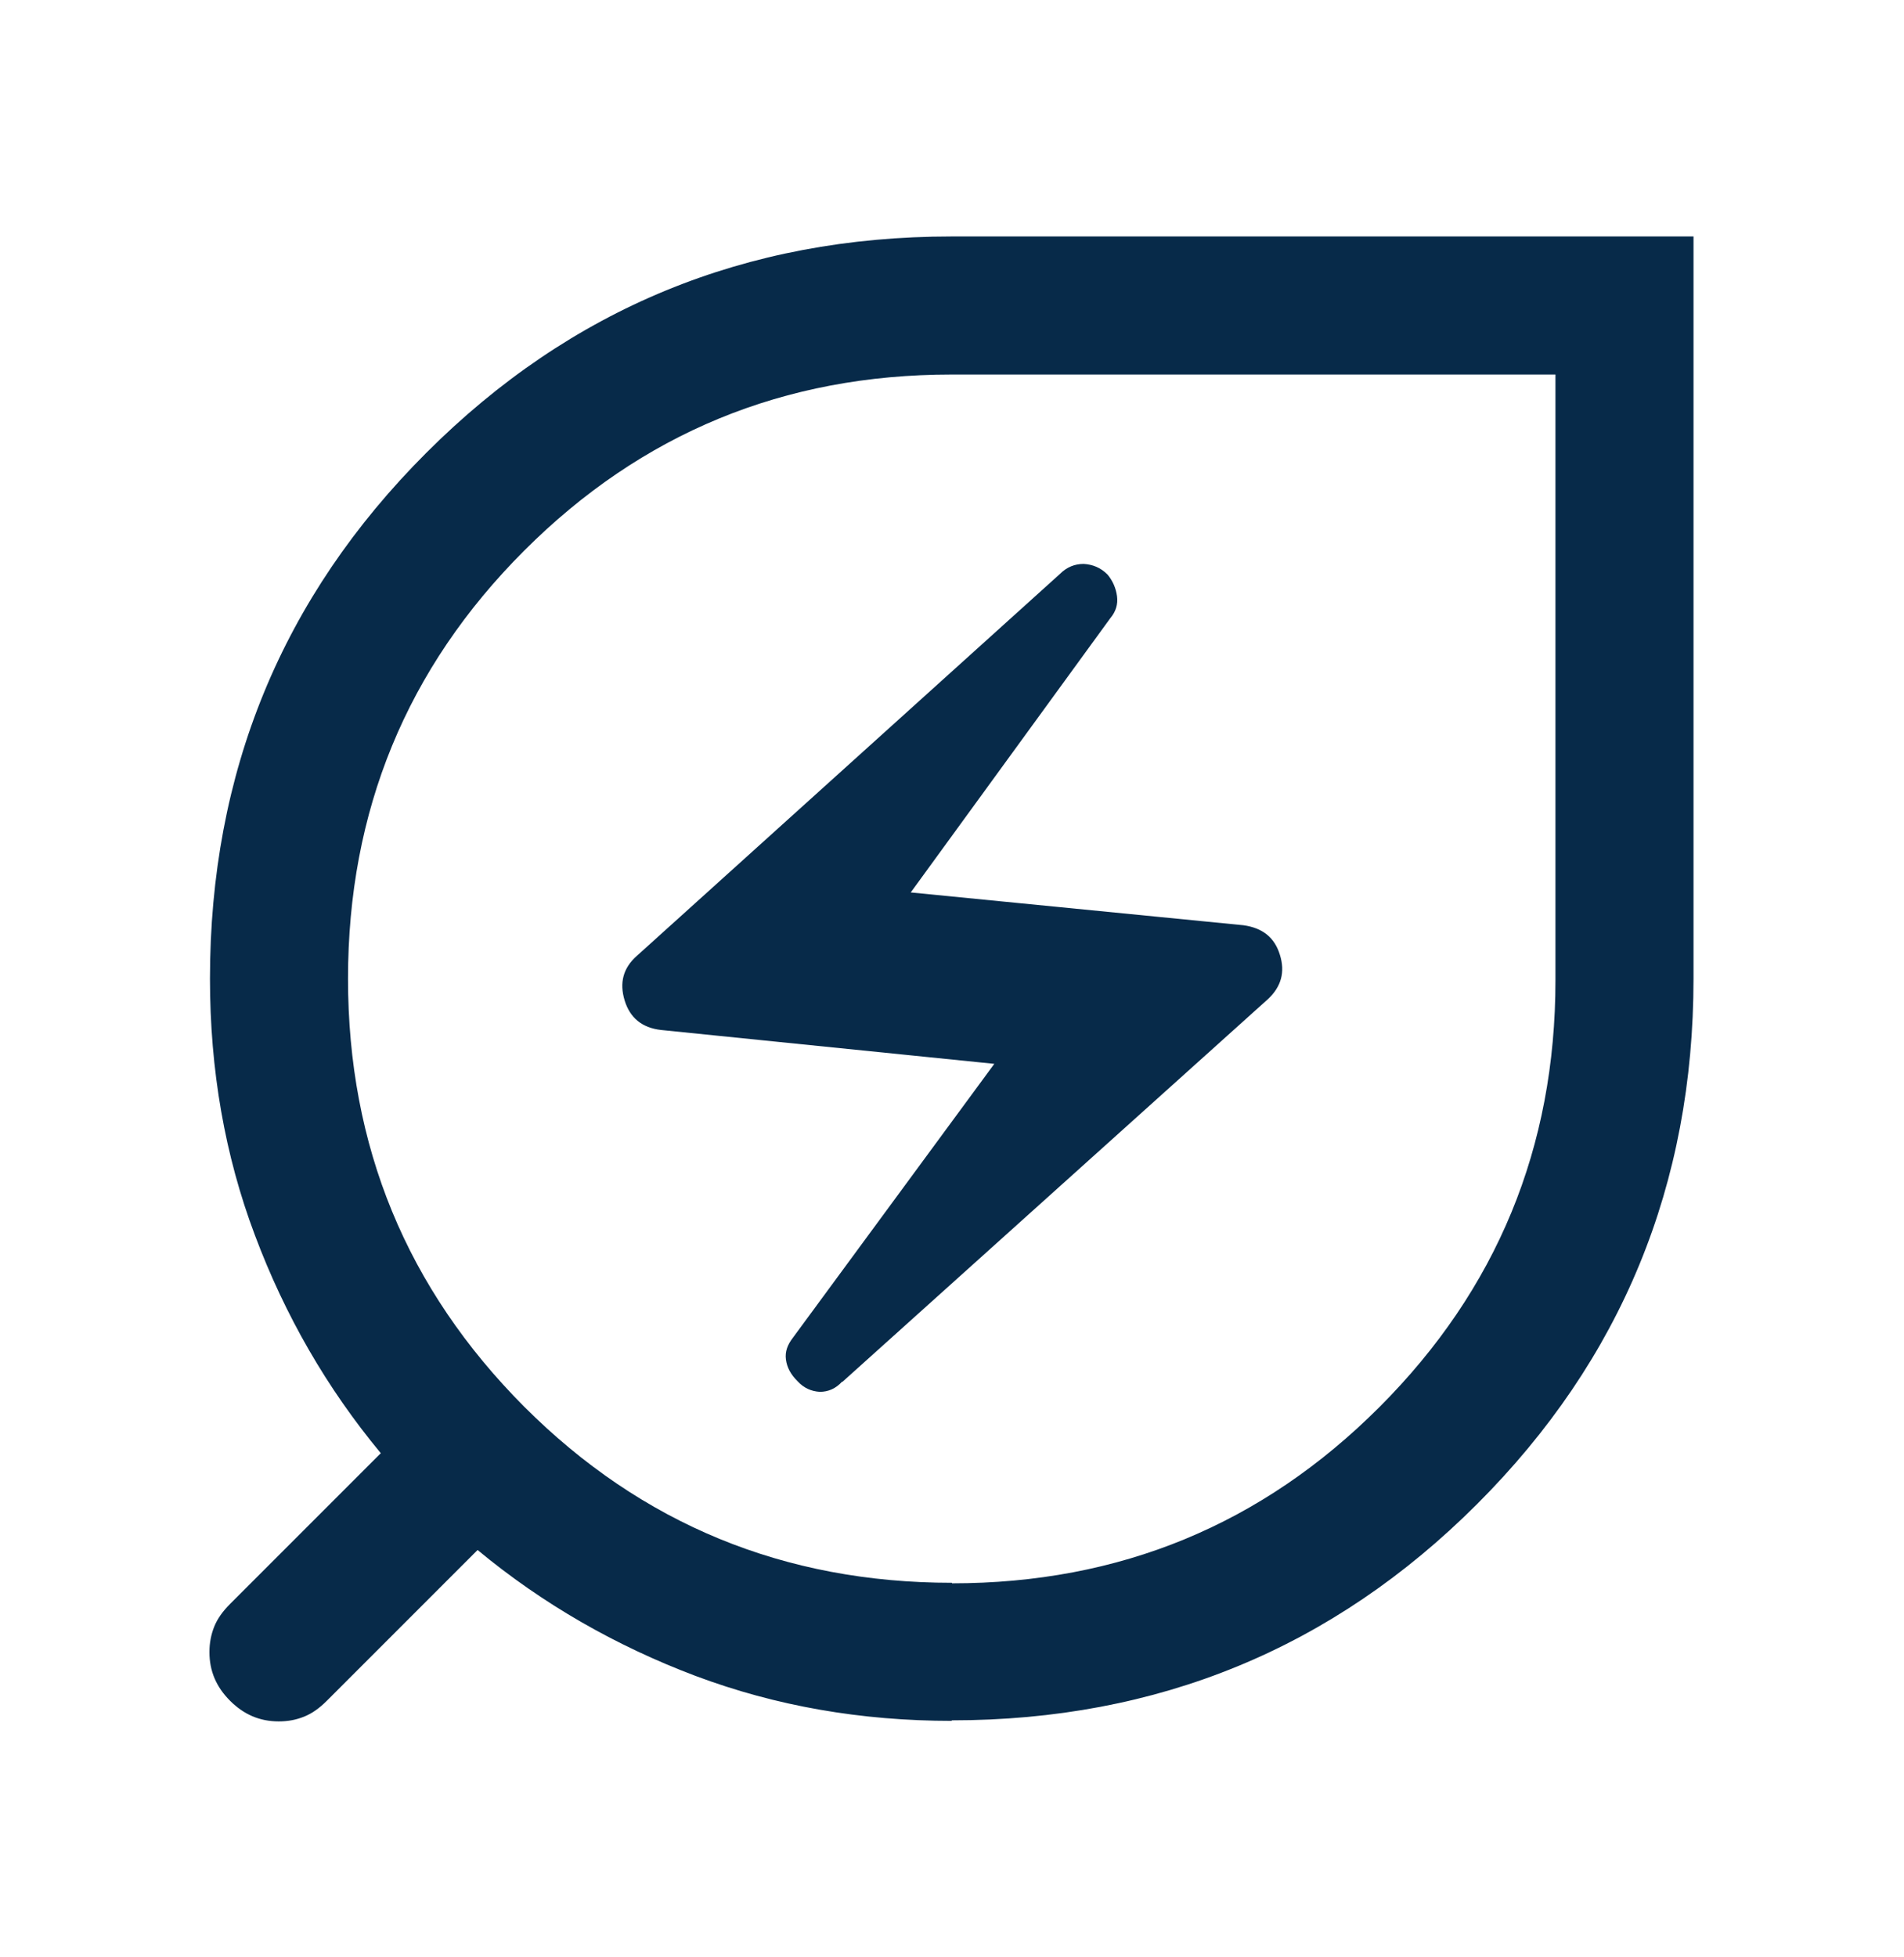
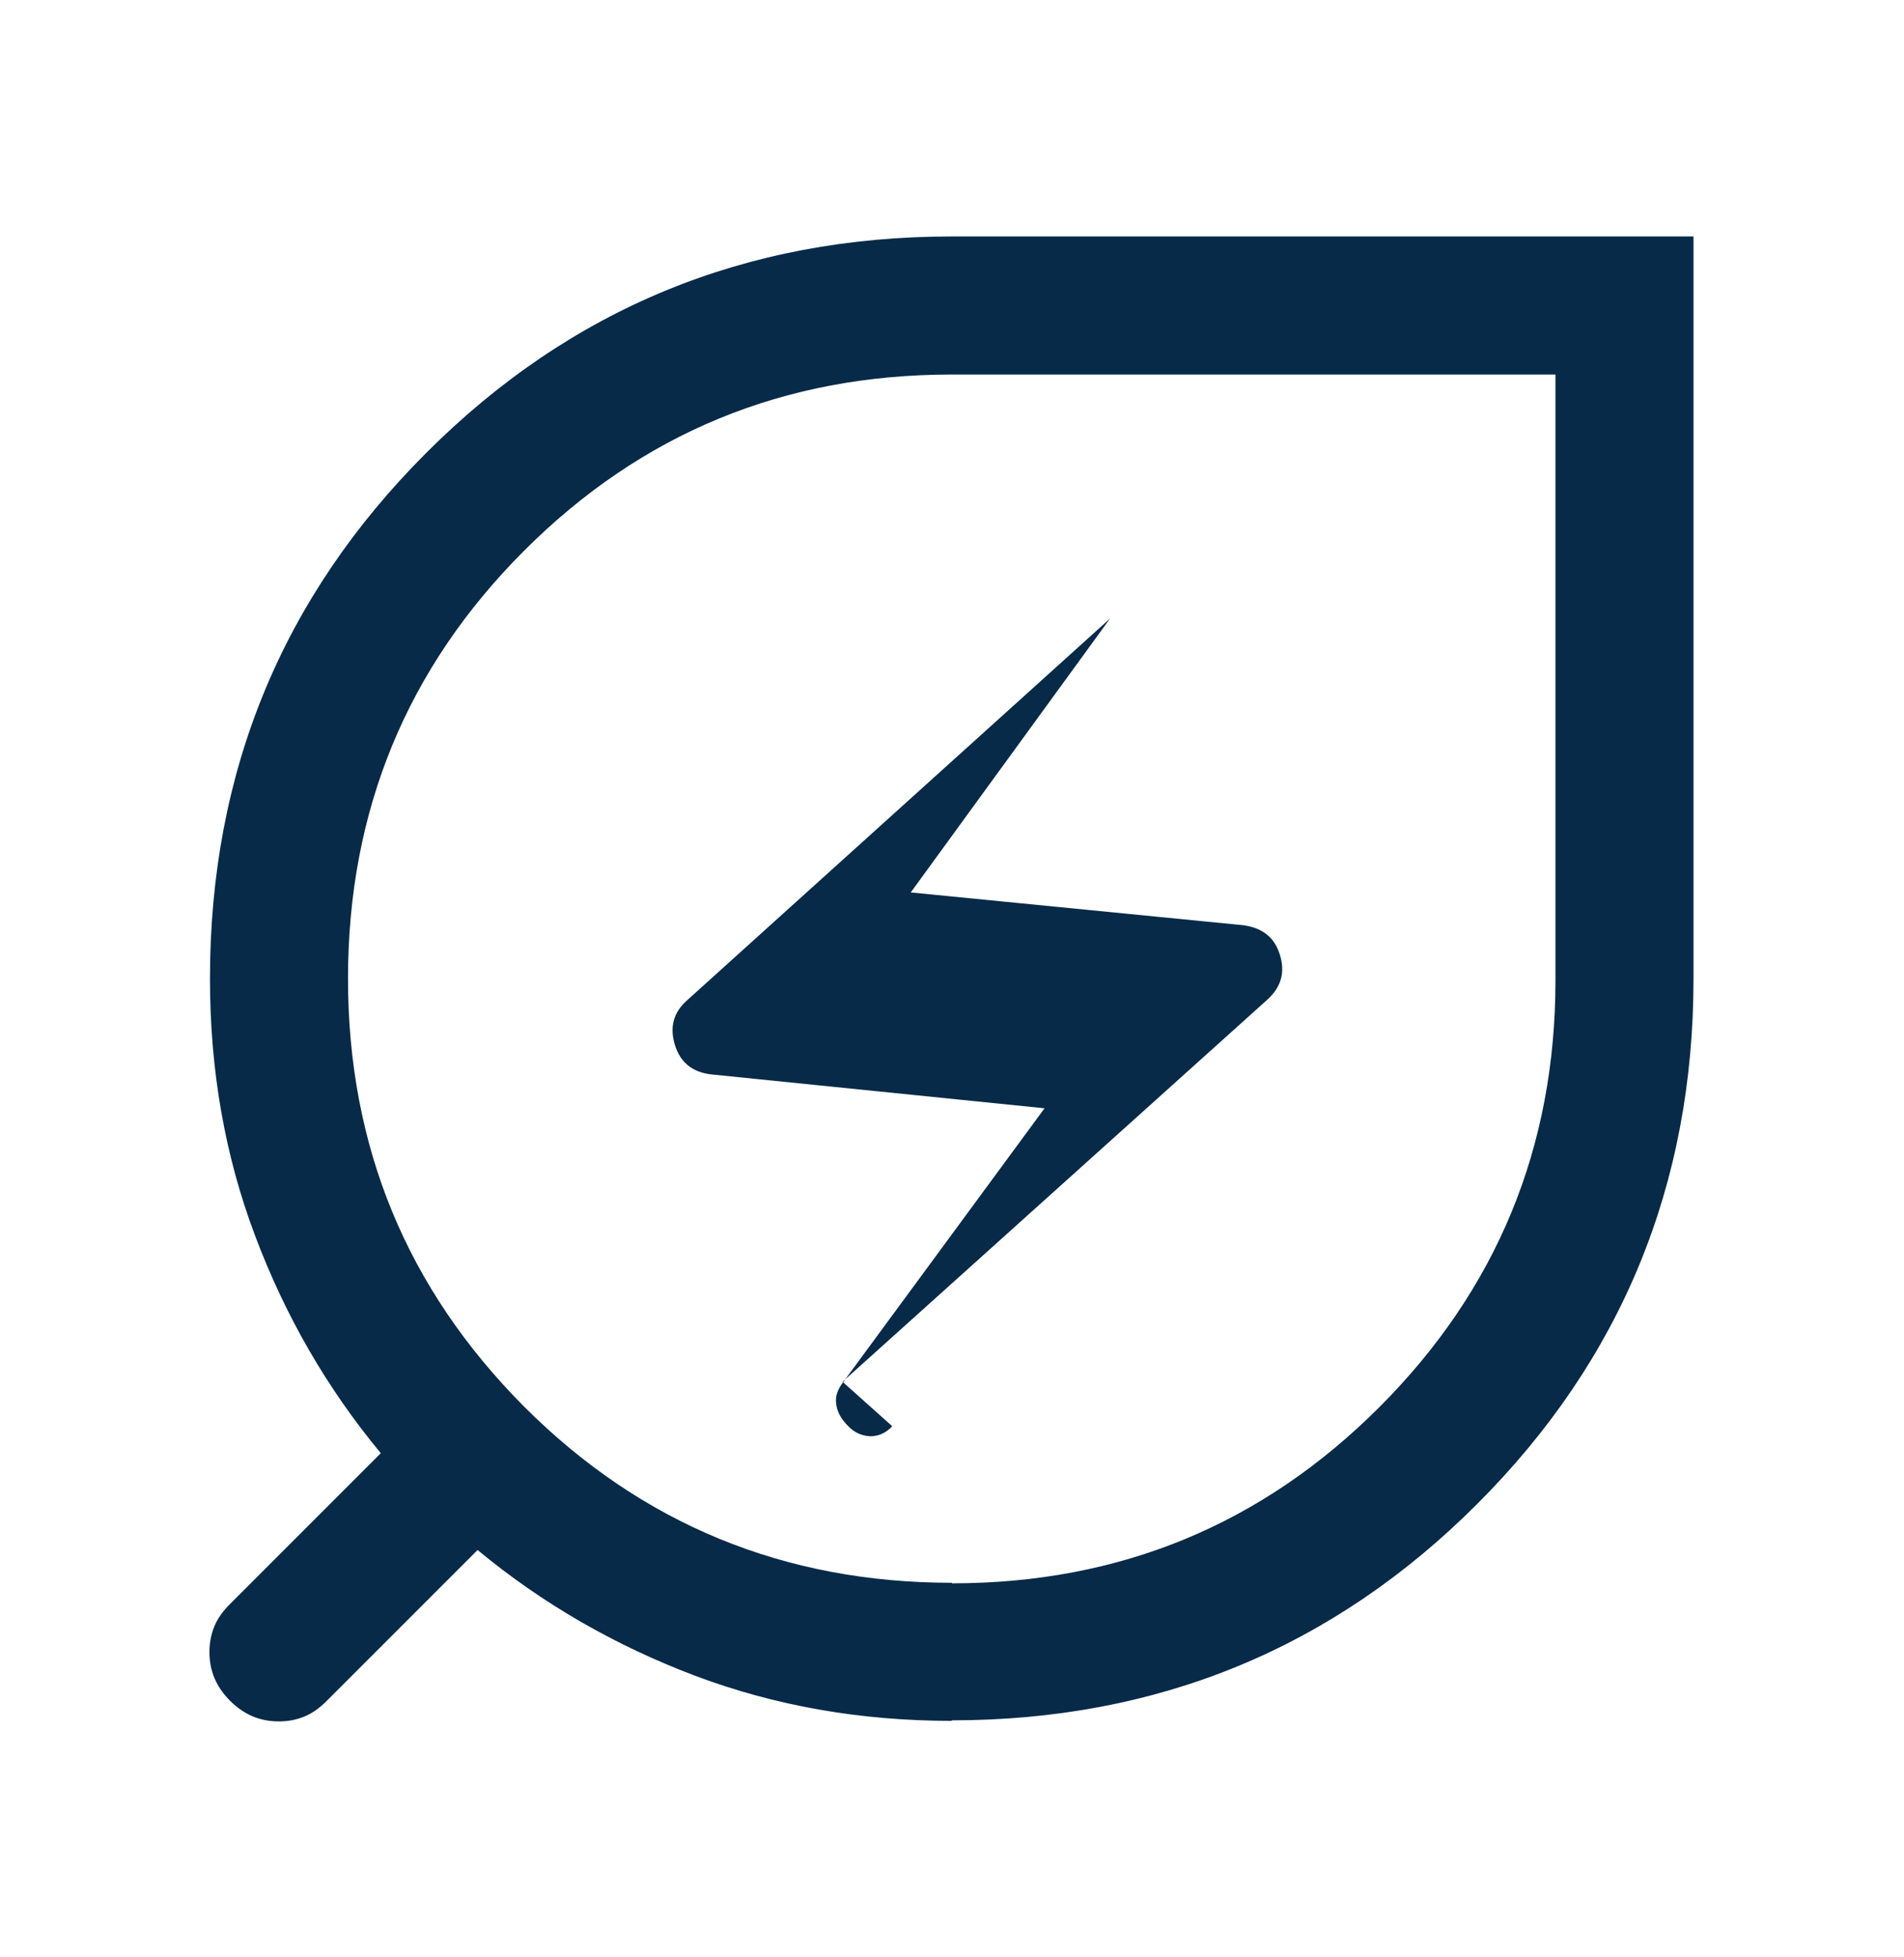
<svg xmlns="http://www.w3.org/2000/svg" id="Layer_2" viewBox="0 0 36 37">
  <defs>
    <style>.cls-1{fill:#072a49;}</style>
  </defs>
-   <path class="cls-1" d="M18,29.93c3.17,0,5.86-1.11,8.08-3.33,2.22-2.22,3.33-4.91,3.33-8.07V7.08h-11.42c-3.17,0-5.86,1.11-8.08,3.33-2.22,2.22-3.33,4.92-3.33,8.09s1.11,5.86,3.33,8.09c2.22,2.22,4.92,3.33,8.09,3.33ZM15.93,26.12l8.04-7.23c.26-.24.33-.52.23-.84-.1-.33-.33-.51-.69-.56l-6.29-.62,3.77-5.18c.11-.13.15-.27.13-.42-.02-.15-.08-.29-.18-.41-.13-.13-.28-.19-.45-.2-.17,0-.32.06-.45.19l-8,7.22c-.26.23-.33.51-.23.84.1.33.33.52.69.56l6.3.64-3.81,5.18c-.1.13-.15.26-.13.41.02.15.09.28.22.41.12.13.26.19.42.2.16,0,.3-.06.42-.19ZM18,32.53c-1.72,0-3.33-.28-4.85-.85-1.51-.57-2.89-1.36-4.12-2.38l-2.85,2.85c-.14.14-.28.24-.43.3-.15.06-.3.09-.48.09-.36,0-.66-.13-.92-.39-.26-.26-.39-.56-.39-.92,0-.17.03-.33.09-.48.06-.15.16-.29.3-.43l2.85-2.85c-1.02-1.23-1.81-2.6-2.38-4.12-.57-1.51-.85-3.13-.85-4.85,0-3.9,1.36-7.21,4.09-9.94,2.73-2.73,6.04-4.09,9.93-4.09h14.03v14.03c0,3.89-1.36,7.2-4.09,9.93-2.73,2.73-6.04,4.09-9.94,4.09Z" />
+   <path class="cls-1" d="M18,29.93c3.17,0,5.86-1.11,8.08-3.33,2.22-2.22,3.33-4.91,3.33-8.07V7.08h-11.42c-3.17,0-5.86,1.11-8.08,3.33-2.22,2.22-3.33,4.92-3.33,8.09s1.11,5.86,3.33,8.09c2.22,2.22,4.92,3.33,8.09,3.33ZM15.93,26.12l8.04-7.23c.26-.24.33-.52.23-.84-.1-.33-.33-.51-.69-.56l-6.29-.62,3.77-5.18l-8,7.22c-.26.23-.33.51-.23.84.1.33.33.52.69.56l6.3.64-3.81,5.18c-.1.13-.15.26-.13.41.02.15.09.28.22.41.12.13.26.19.42.2.16,0,.3-.06.42-.19ZM18,32.53c-1.72,0-3.33-.28-4.85-.85-1.51-.57-2.89-1.36-4.12-2.38l-2.85,2.85c-.14.14-.28.24-.43.3-.15.06-.3.09-.48.09-.36,0-.66-.13-.92-.39-.26-.26-.39-.56-.39-.92,0-.17.03-.33.09-.48.06-.15.16-.29.3-.43l2.85-2.85c-1.02-1.23-1.81-2.6-2.38-4.12-.57-1.51-.85-3.13-.85-4.85,0-3.9,1.36-7.21,4.09-9.94,2.73-2.73,6.04-4.09,9.93-4.09h14.03v14.03c0,3.89-1.36,7.2-4.09,9.93-2.73,2.73-6.04,4.09-9.94,4.09Z" />
</svg>